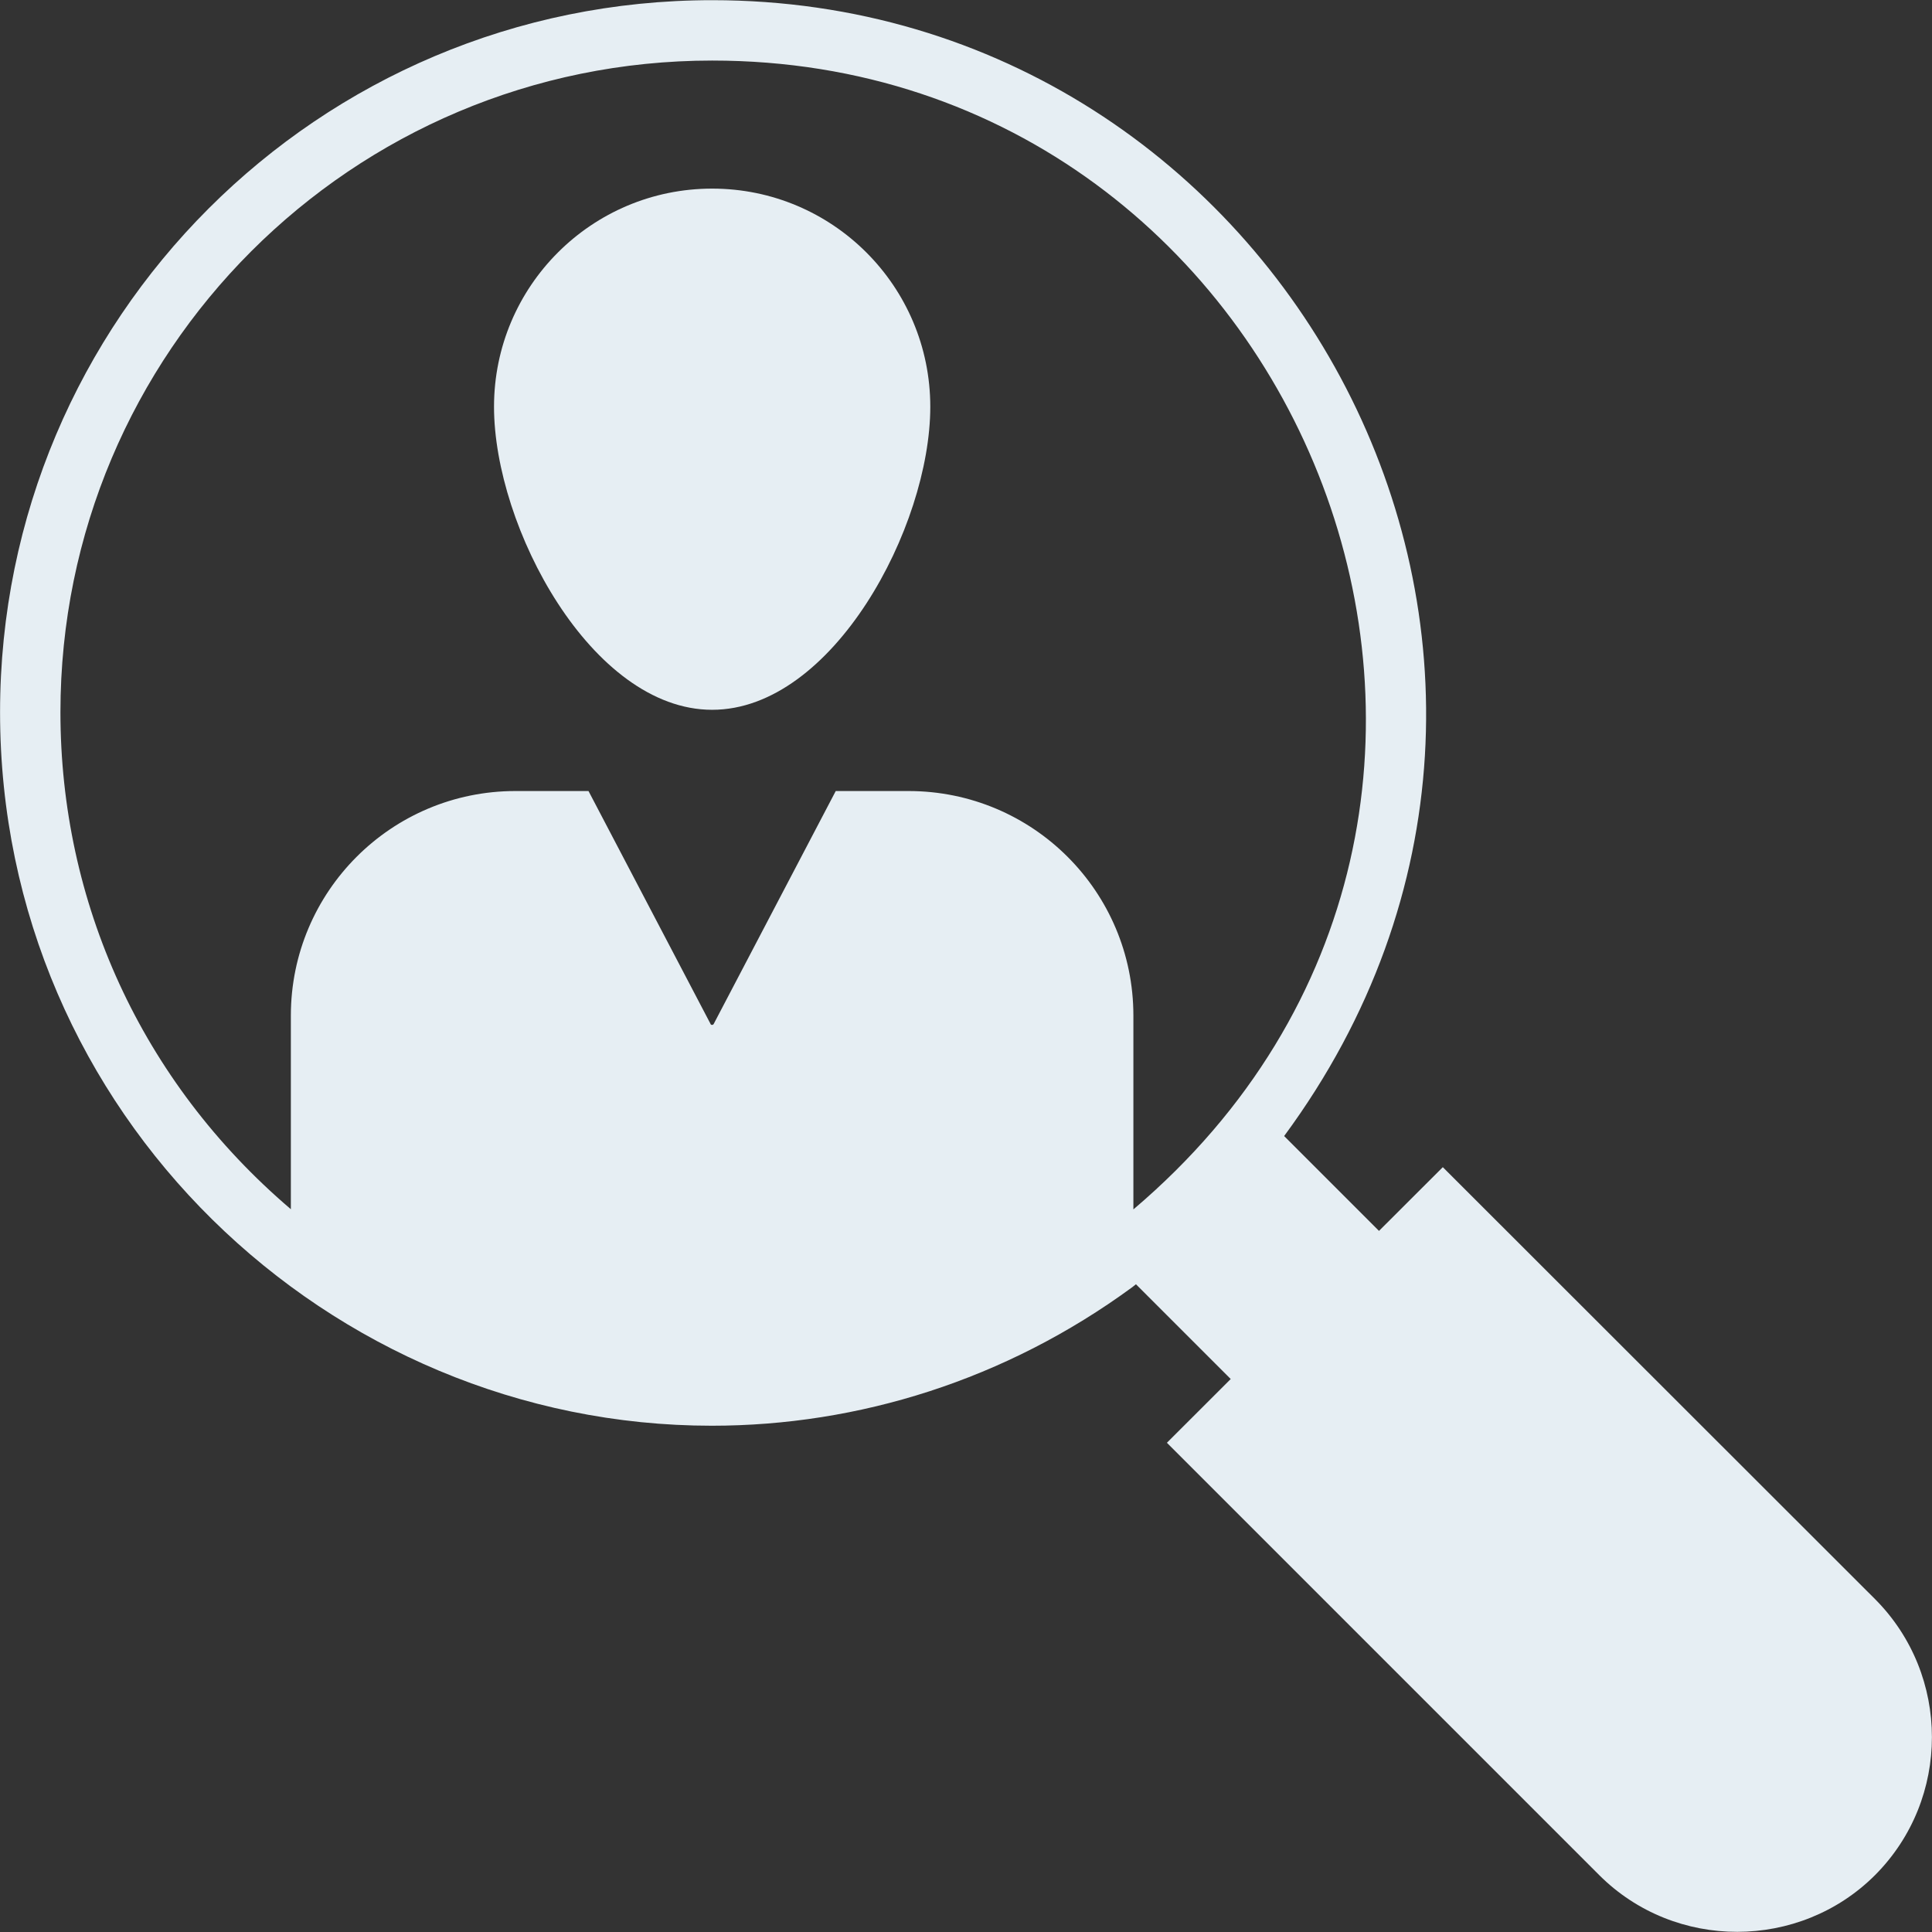
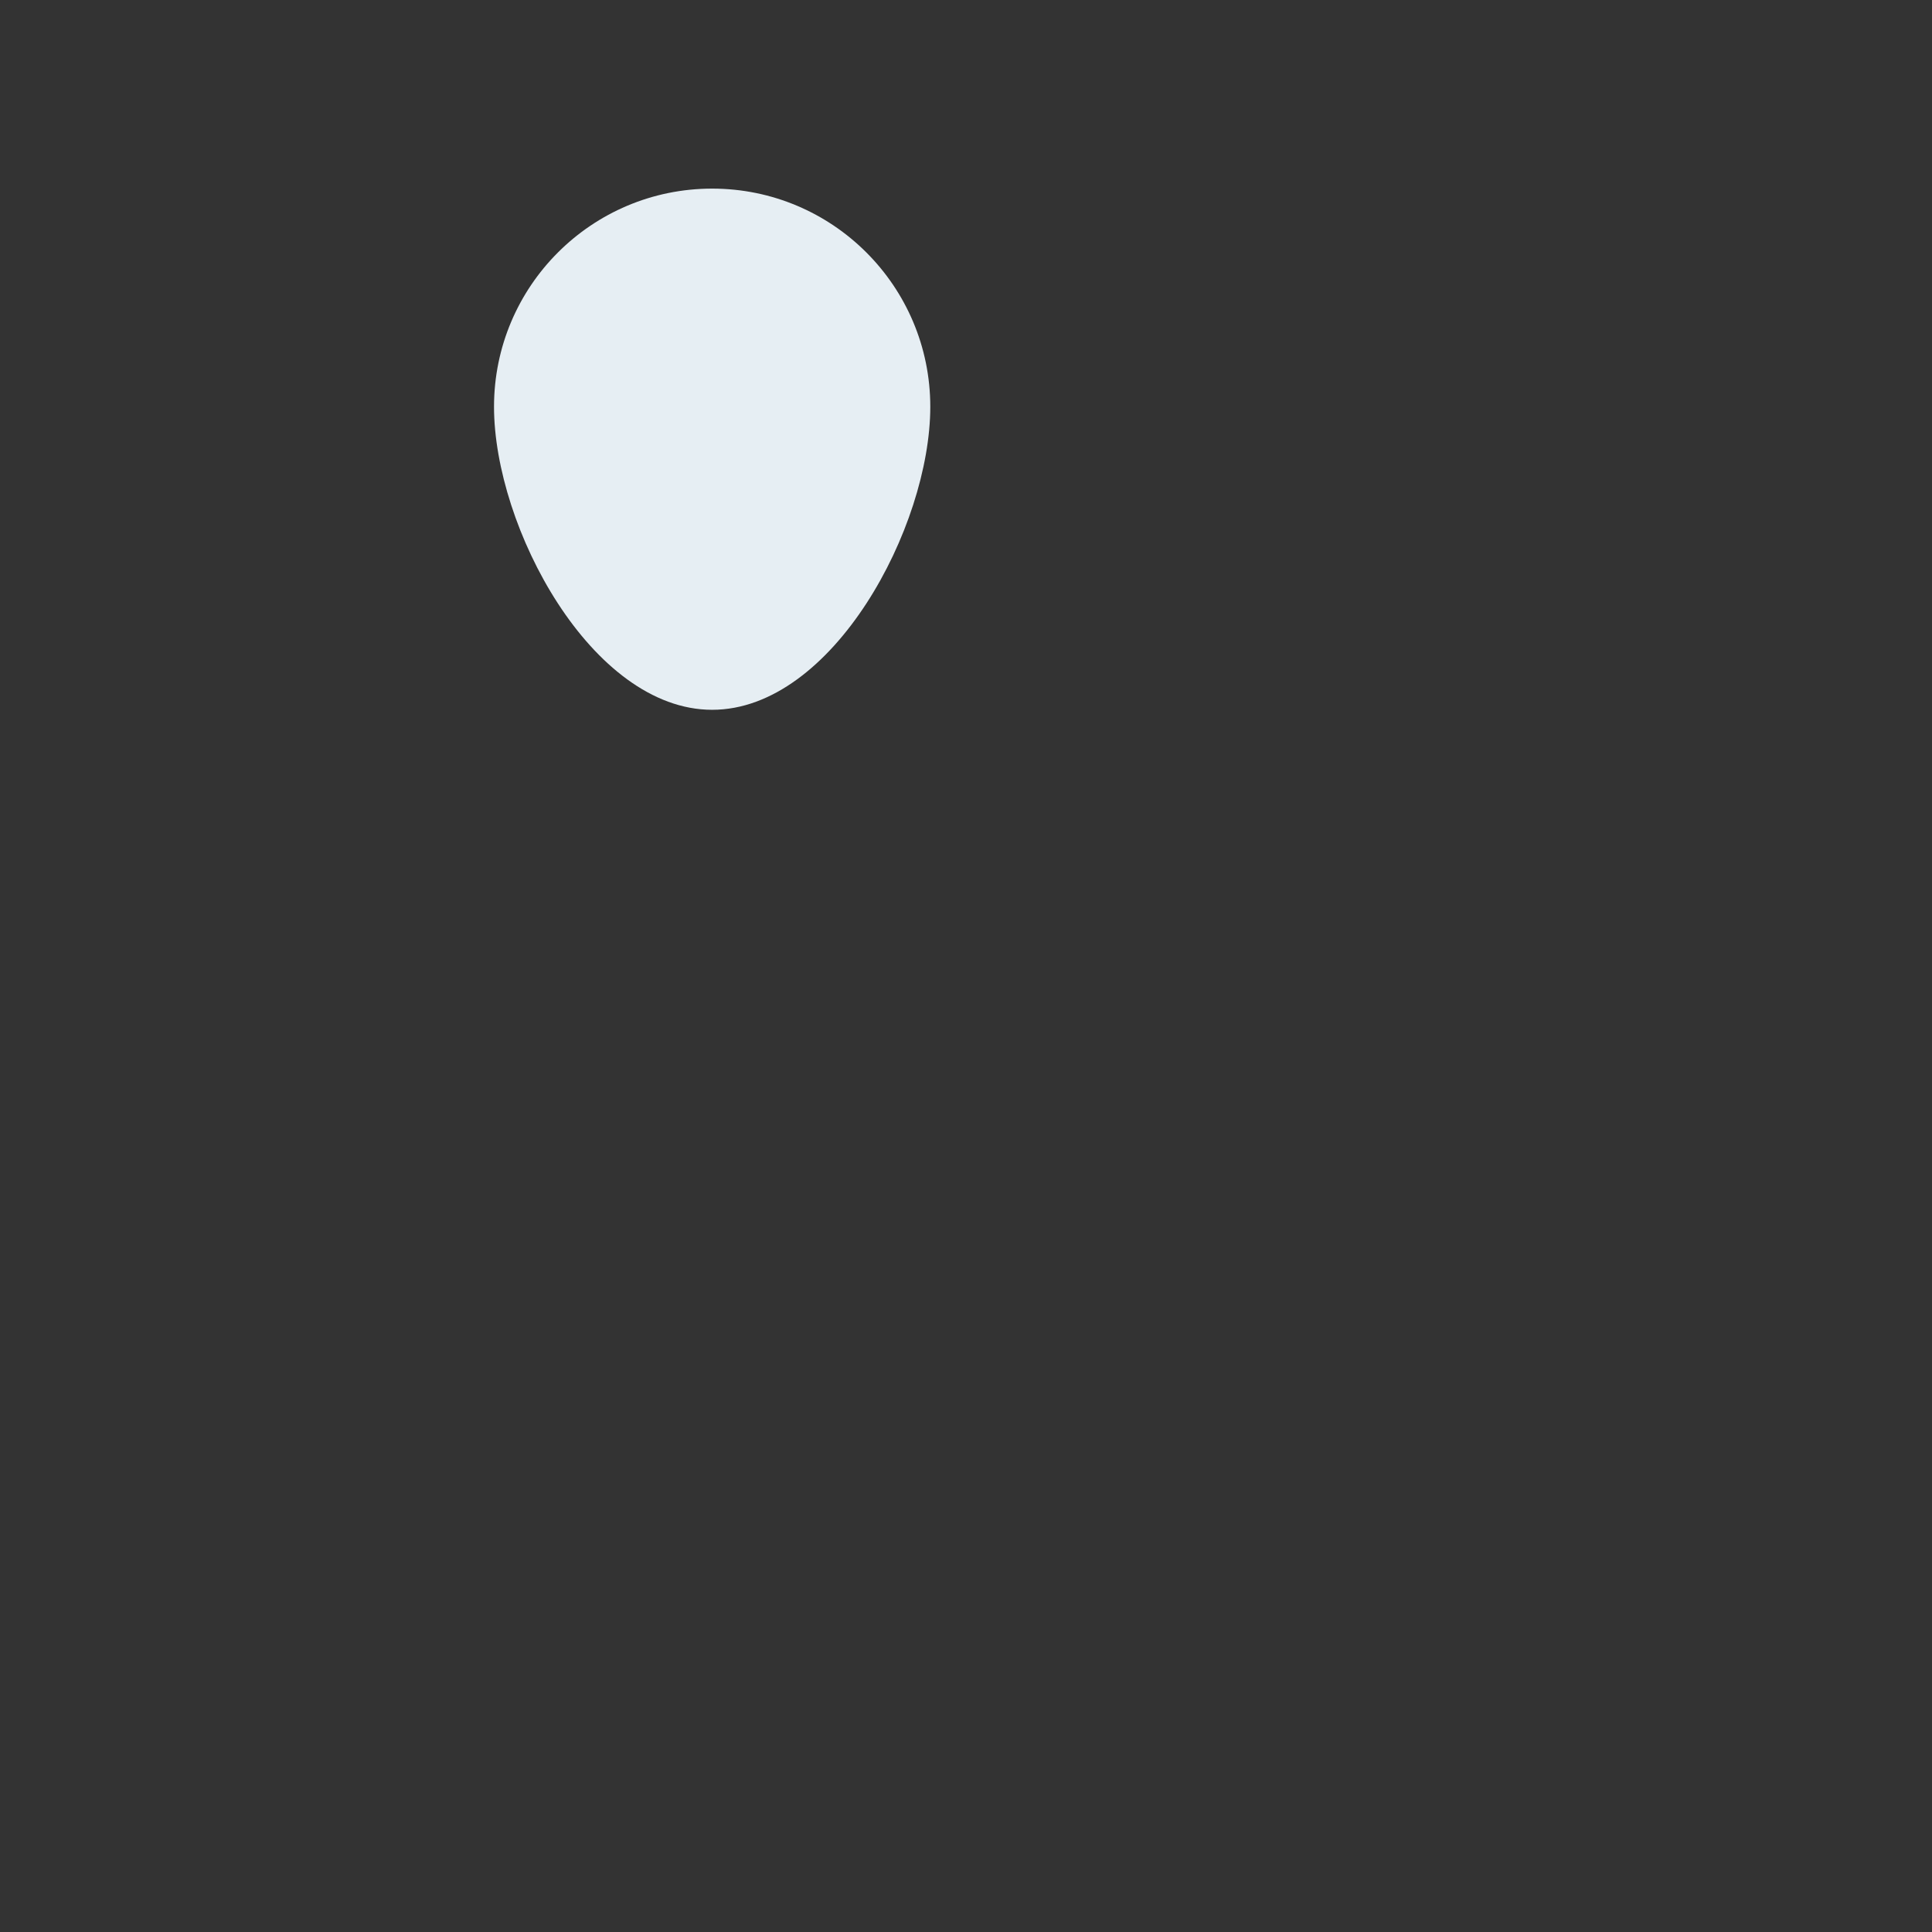
<svg xmlns="http://www.w3.org/2000/svg" id="Layer_1" style="enable-background:new 0 0 64 64;" version="1.1" viewBox="0 0 64 64" xml:space="preserve">
  <rect x="0" y="0" width="64" height="64" fill="#333333" stroke="none" />
  <g>
-     <path d="M62.115,52.974l-14.32-14.31l-2.114,2.111l-3.142-3.142   C54.274,21.724,42.591,0.006,23.591,0.006c-13.037,0-23.589,10.55-23.589,23.588   c0,13.306,10.897,23.636,23.577,23.635c4.851-0,9.729-1.512,13.927-4.588   c0.042-0.031,0.082-0.067,0.124-0.098l3.139,3.139l-2.114,2.112l14.32,14.32   c2.517,2.517,6.642,2.498,9.14,0C64.625,59.594,64.625,55.494,62.115,52.974z M2.002,23.594   c0-11.932,9.656-21.588,21.589-21.588c19.727,0,29.549,24.83,13.954,38.057v-6.419   c0-4.11-3.33-7.44-7.45-7.44h-2.41l-4.04,7.71c-0.02,0.05-0.1,0.05-0.11,0   l-4.04-7.71h-2.42c-4.11,0-7.44,3.33-7.44,7.44v6.413   C4.656,35.815,2.002,29.863,2.002,23.594z" fill="#e6eef3" opacity="1" original-fill="#9c3a3b" />
    <path d="M23.591,23.513c3.991,0,7.226-6.048,7.226-10.039c0-3.991-3.235-7.226-7.226-7.226   s-7.226,3.235-7.226,7.226C16.365,17.464,19.6,23.513,23.591,23.513z" fill="#e6eef3" opacity="1" original-fill="#9c3a3b" />
  </g>
</svg>